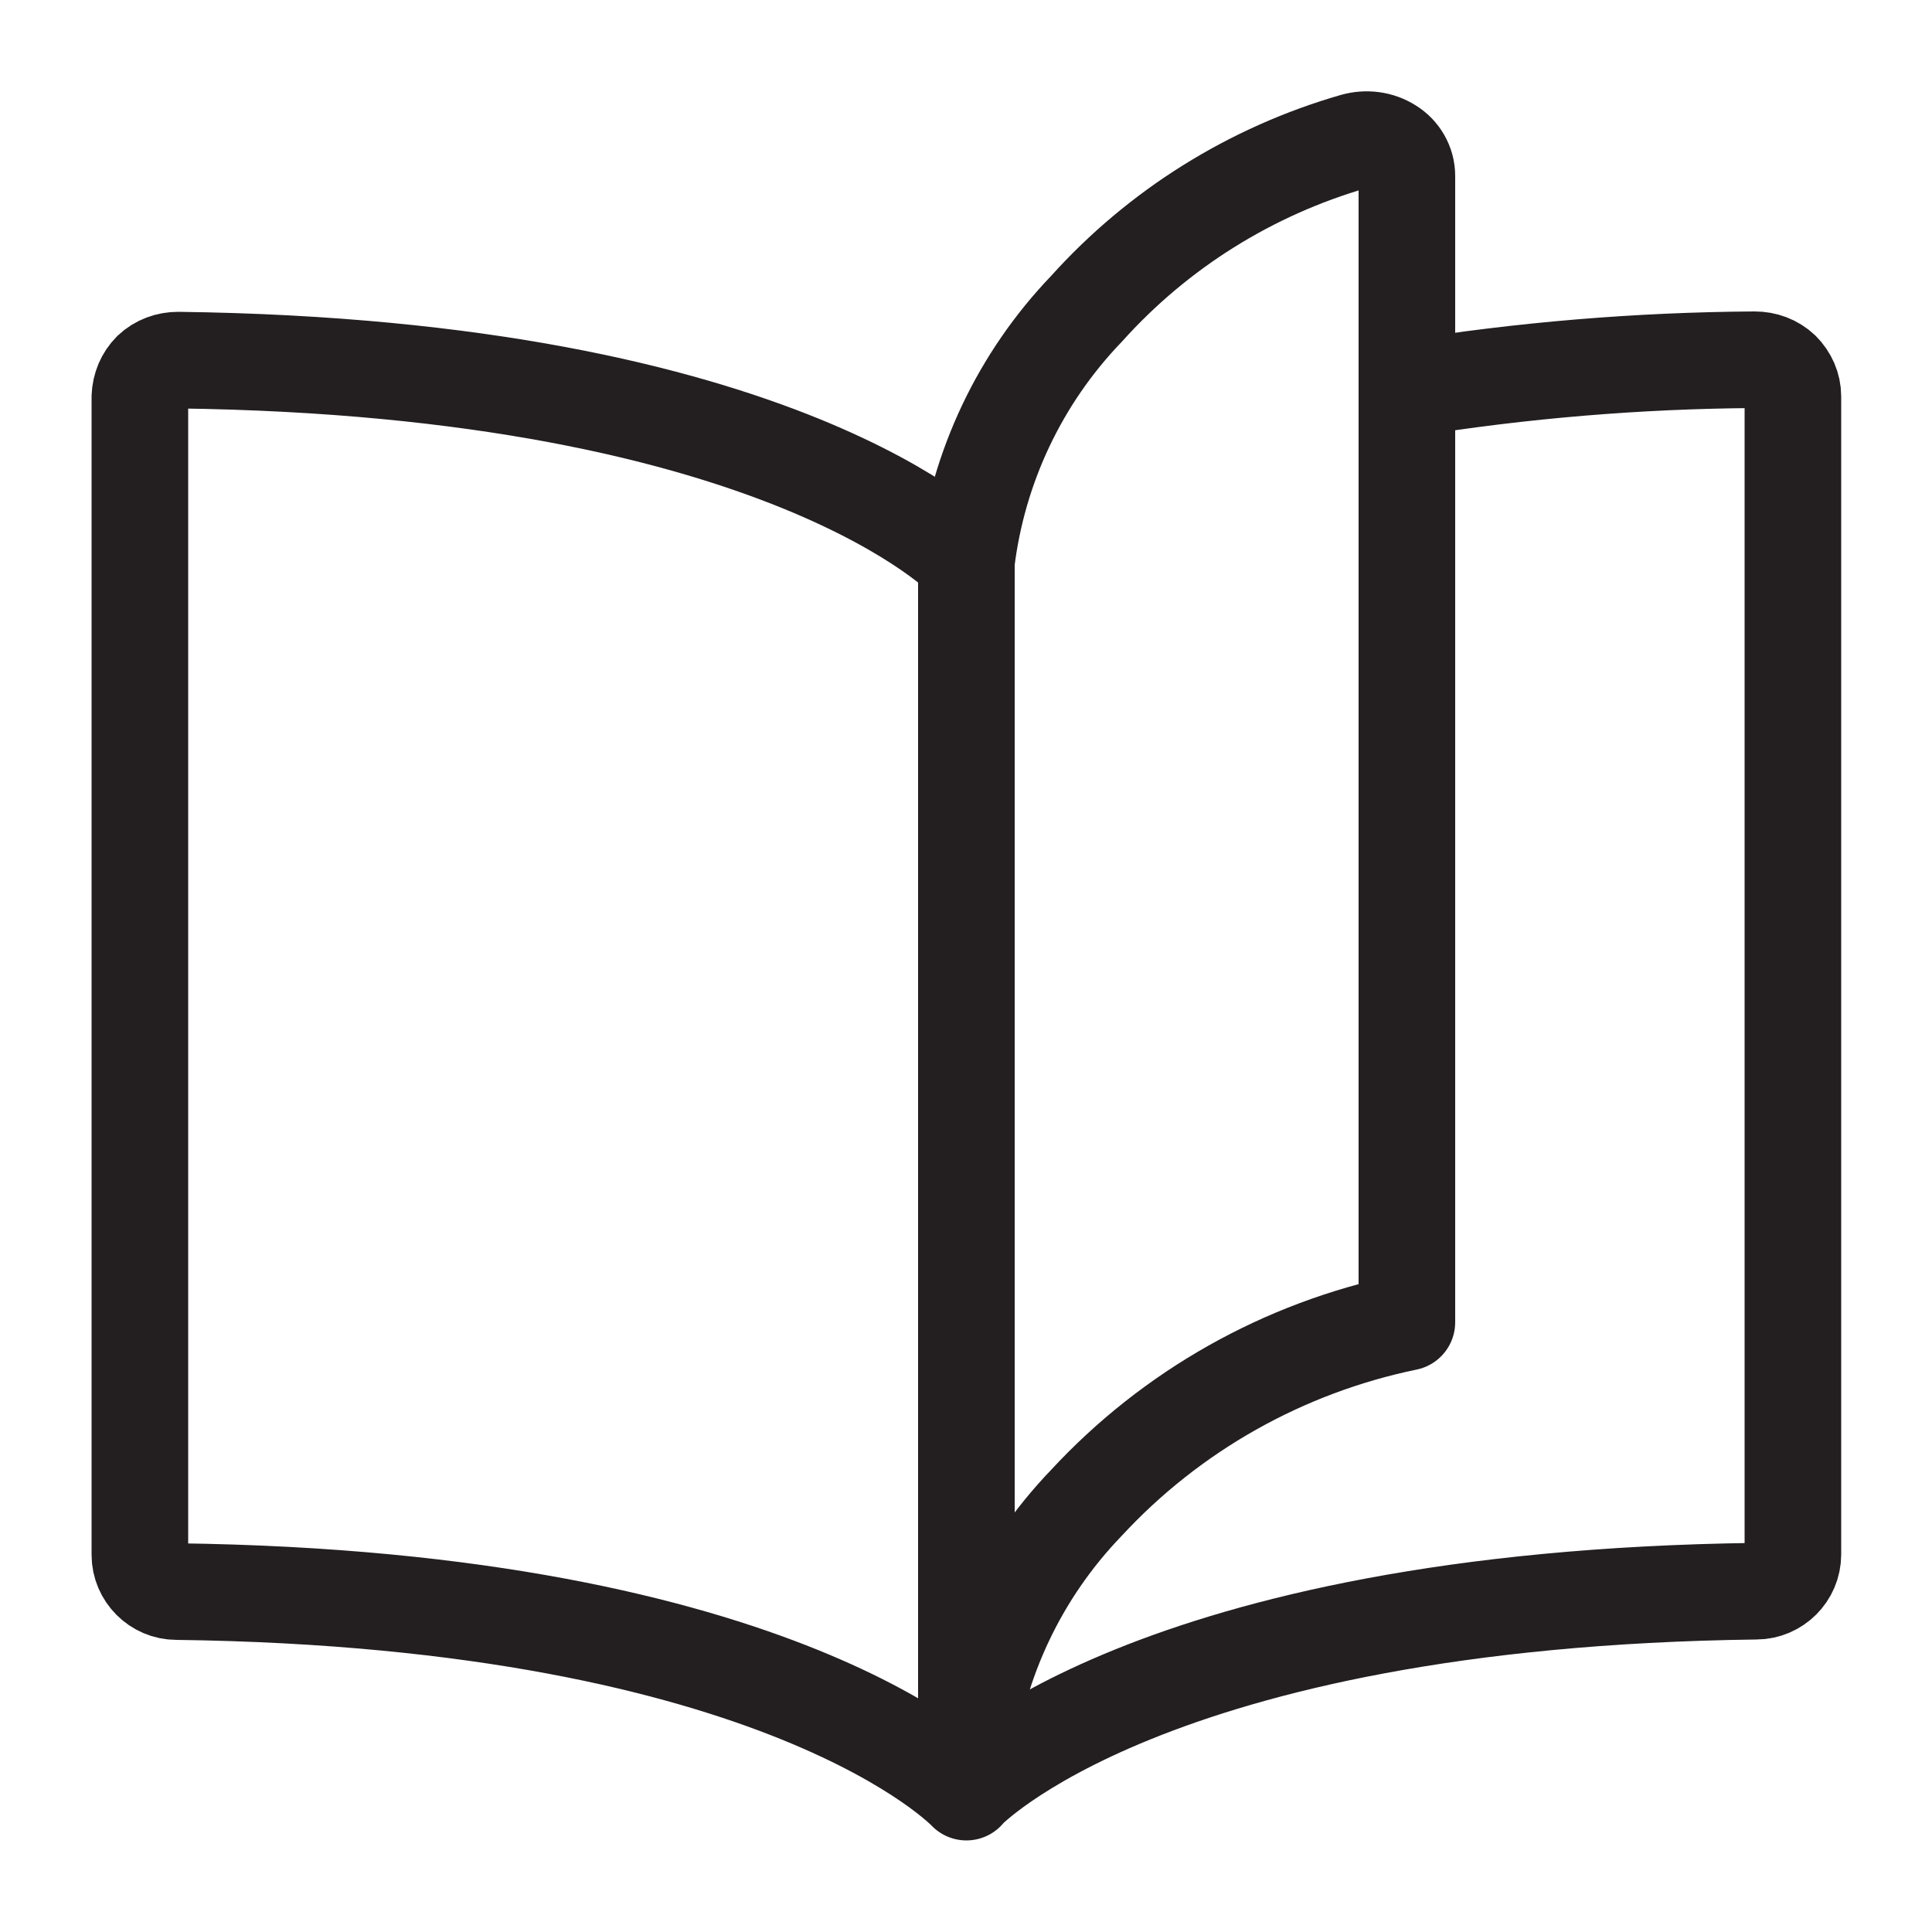
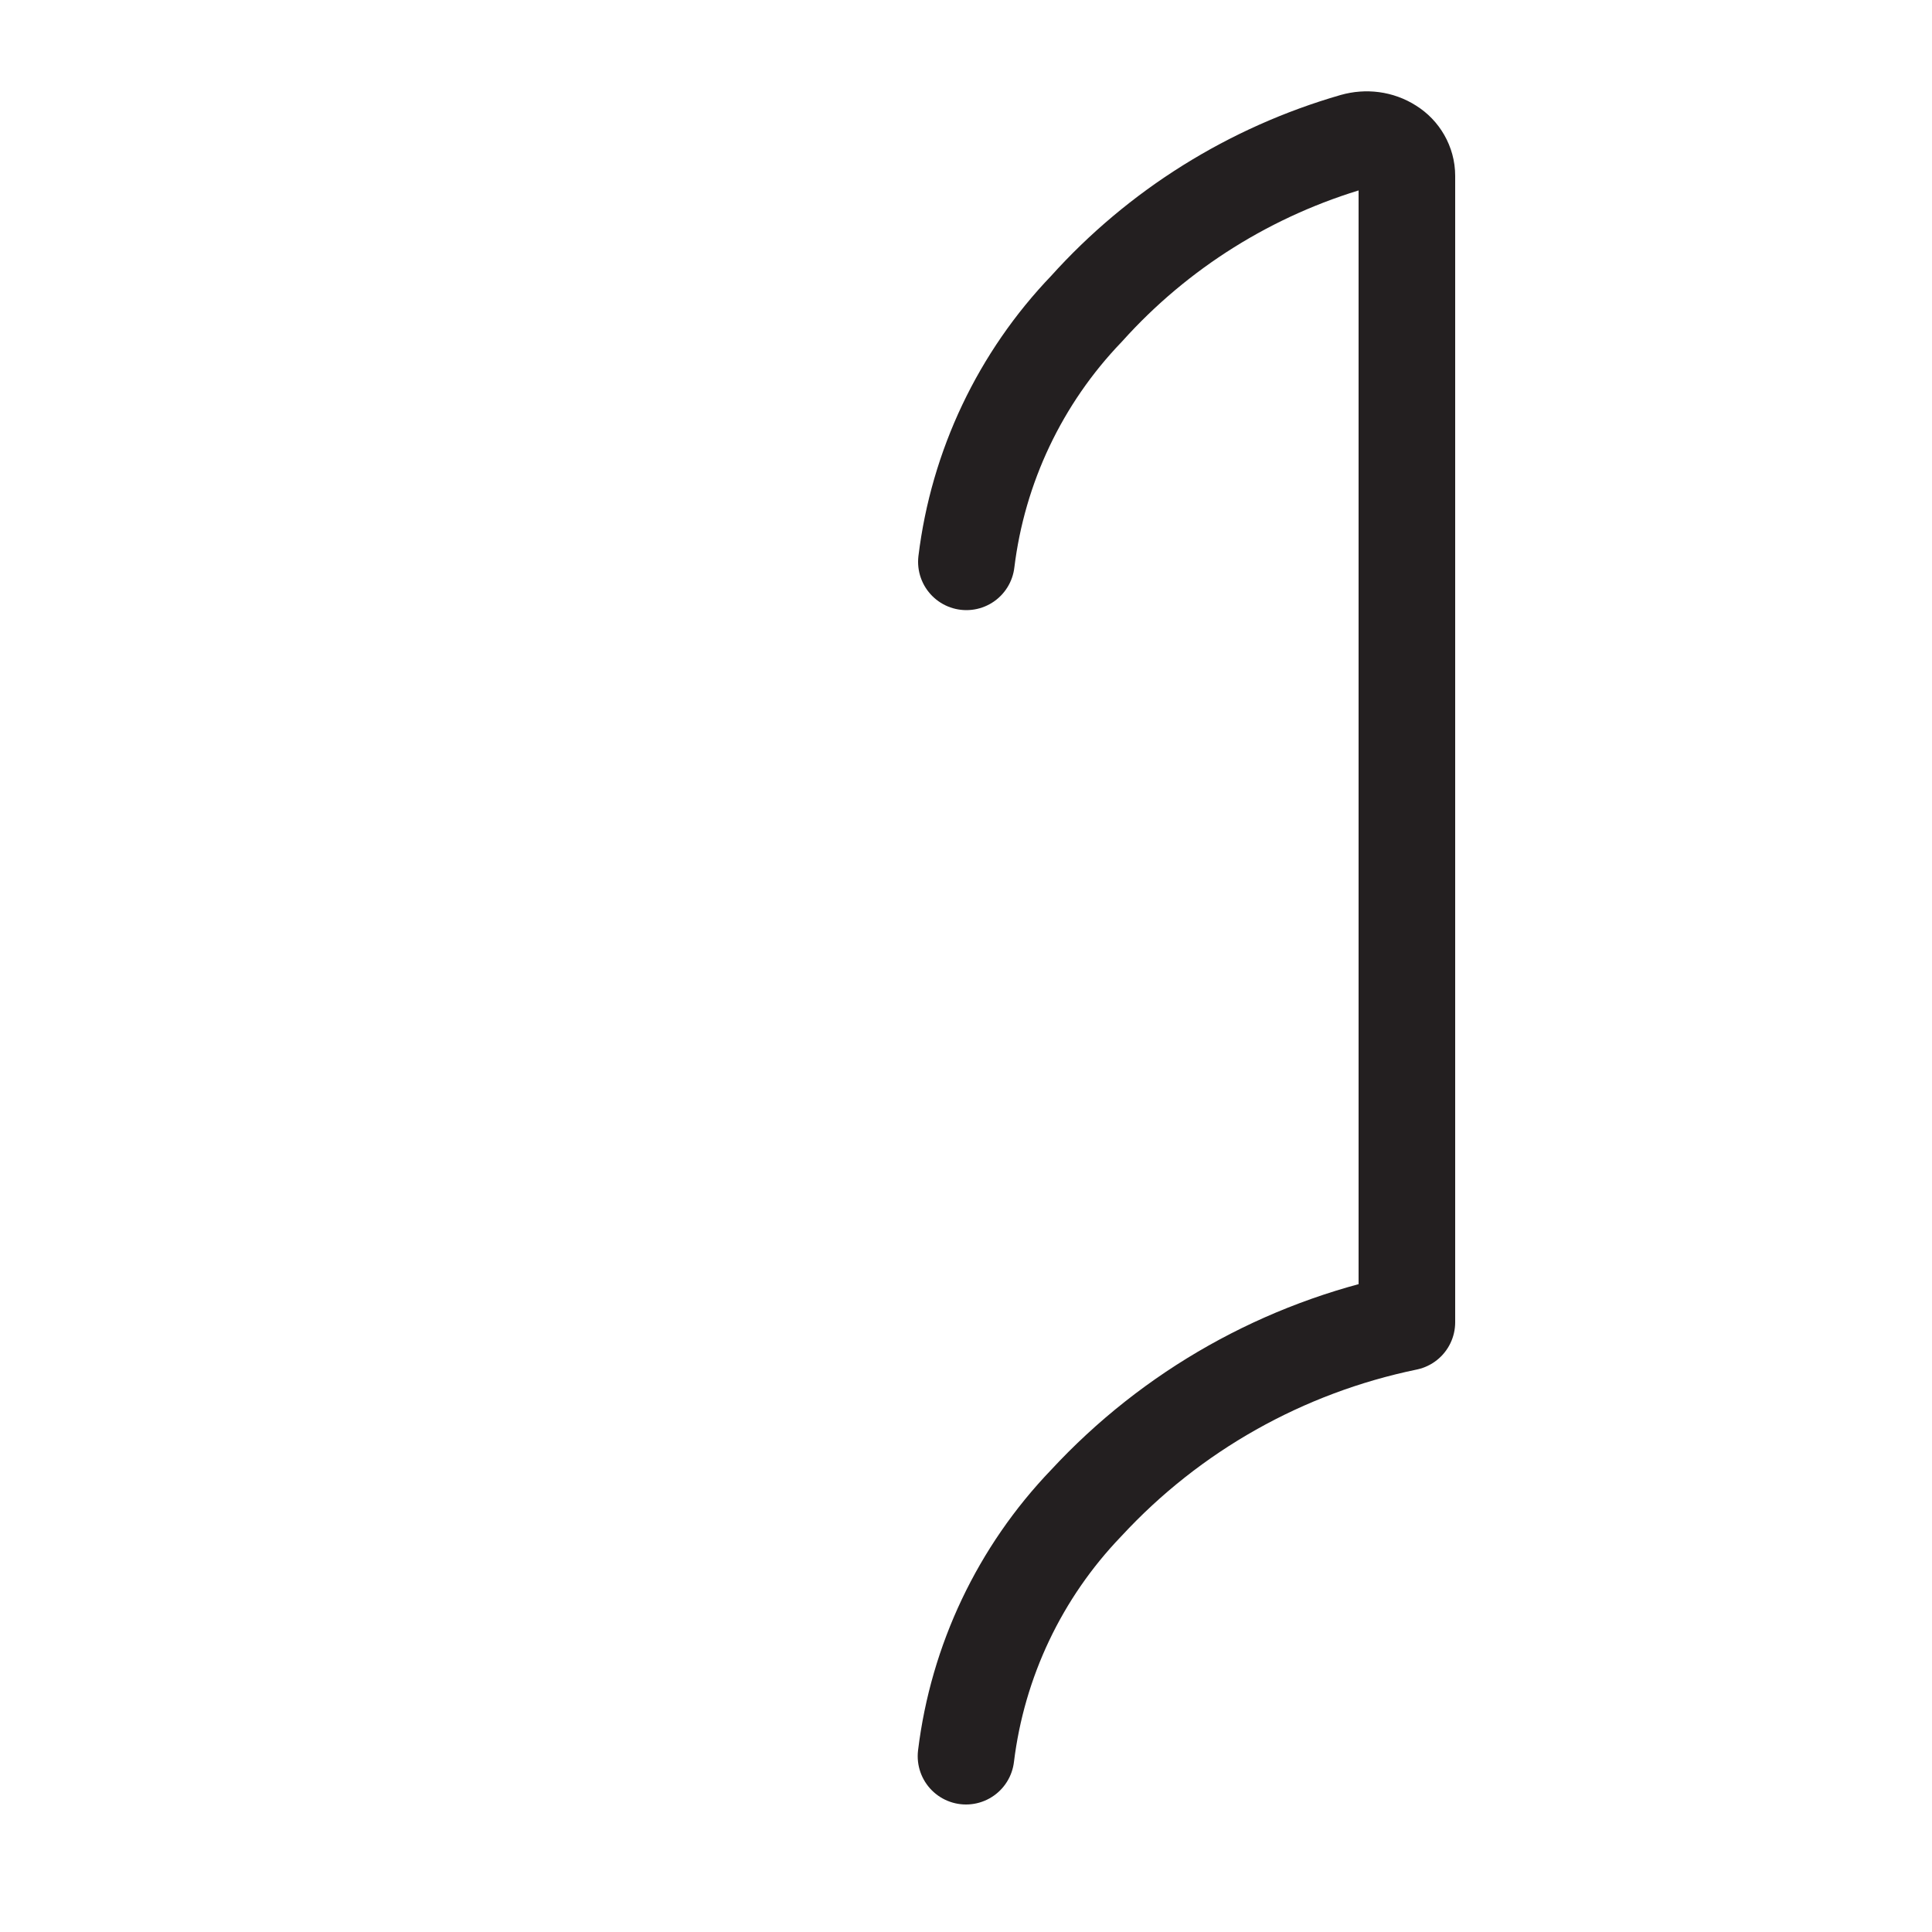
<svg xmlns="http://www.w3.org/2000/svg" id="Layer_1" width="500" height="500" version="1.1" viewBox="0 0 500 500">
  <defs>
    <style>
      .st0 {
        fill: none;
        stroke: #231f20;
        stroke-linecap: round;
        stroke-linejoin: round;
        stroke-width: 25px;
      }
    </style>
  </defs>
-   <path class="st0" d="M364.1,100.6c29.8-4.8,59.8-7.3,90-7.5,2.6,0,5.1.9,7,2.7,1.8,1.8,2.9,4.2,2.9,6.8v299.7c0,5.2-4.3,9.5-9.5,9.5-157.6,2-204.4,51.9-204.4,51.9V145.1s-46.7-49.9-204-51.9c-2.6,0-5.1.9-7,2.7-1.8,1.8-2.8,4.2-2.9,6.8v299.7c0,5.2,4.3,9.5,9.5,9.5,157.6,2,204.4,51.9,204.4,51.9" />
  <path class="st0" d="M250,454.5c3-24.6,13.9-47.6,31.1-65.5,22.1-23.9,51.1-40.2,83-46.8V45.5c0-3.1-1.7-6-4.3-7.6-2.8-1.8-6.2-2.2-9.4-1.3-26.7,7.7-50.7,22.7-69.2,43.3-17.2,17.9-28.1,40.9-31.1,65.5" />
</svg>